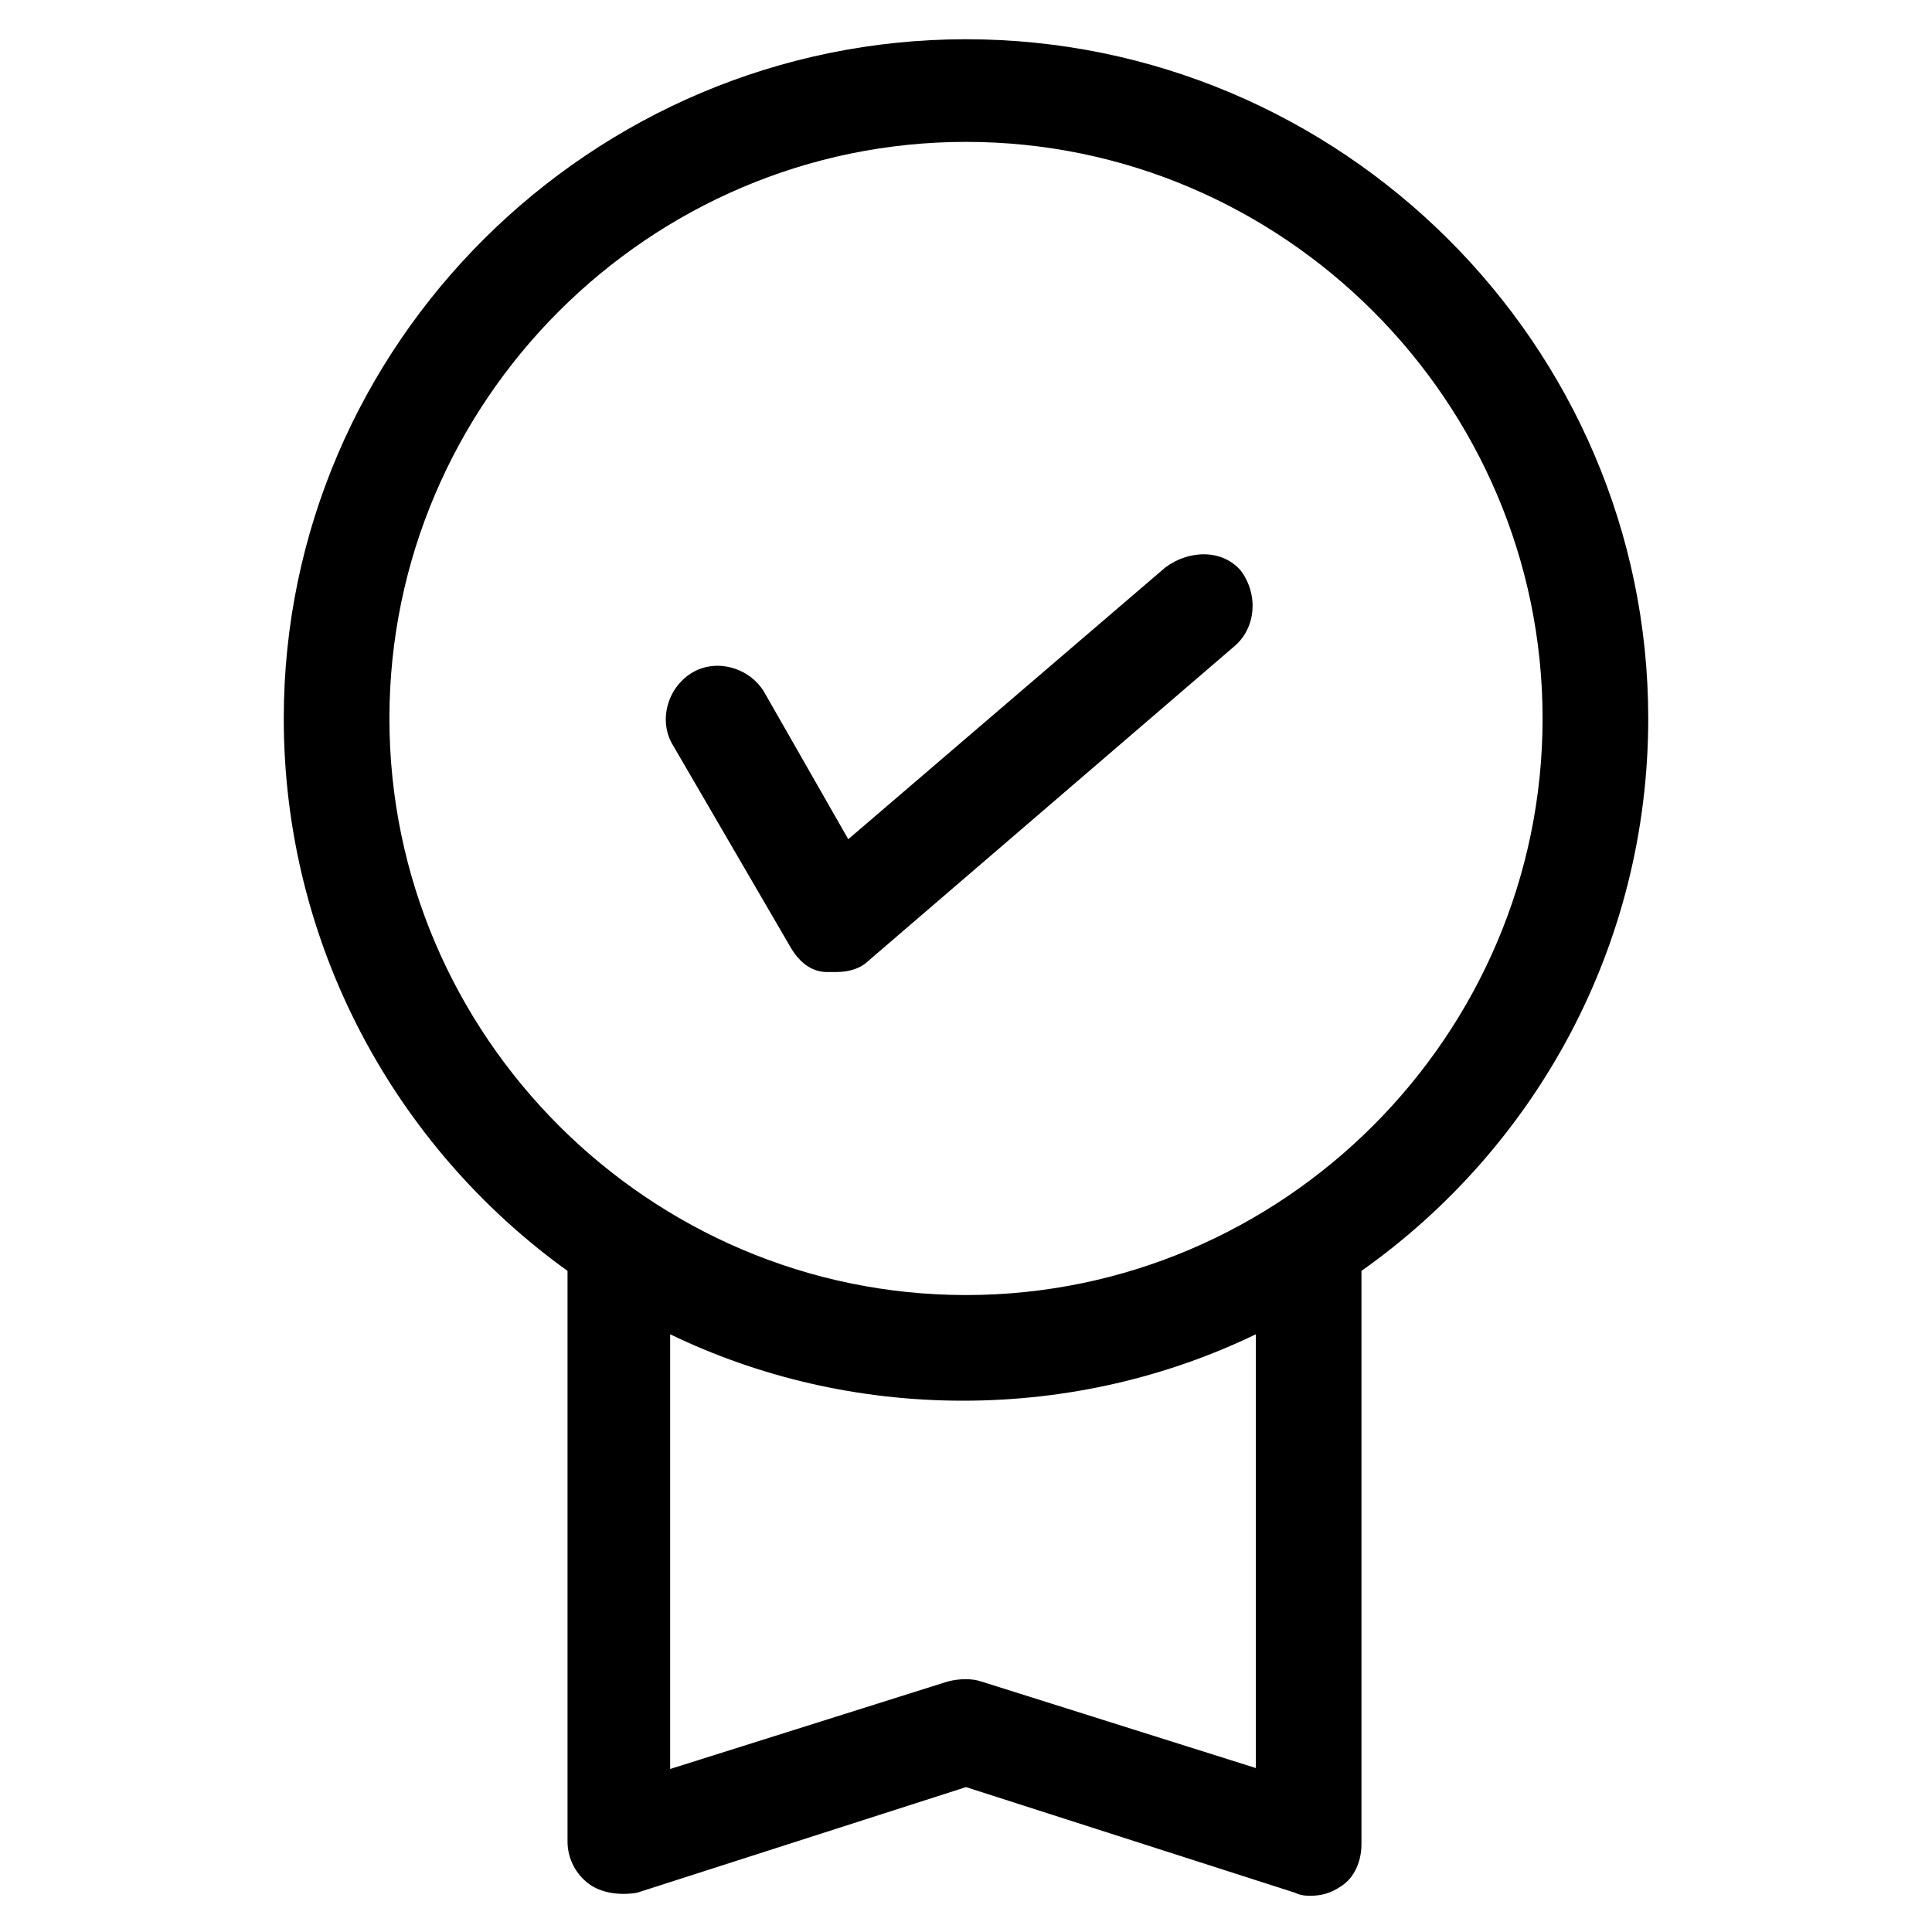
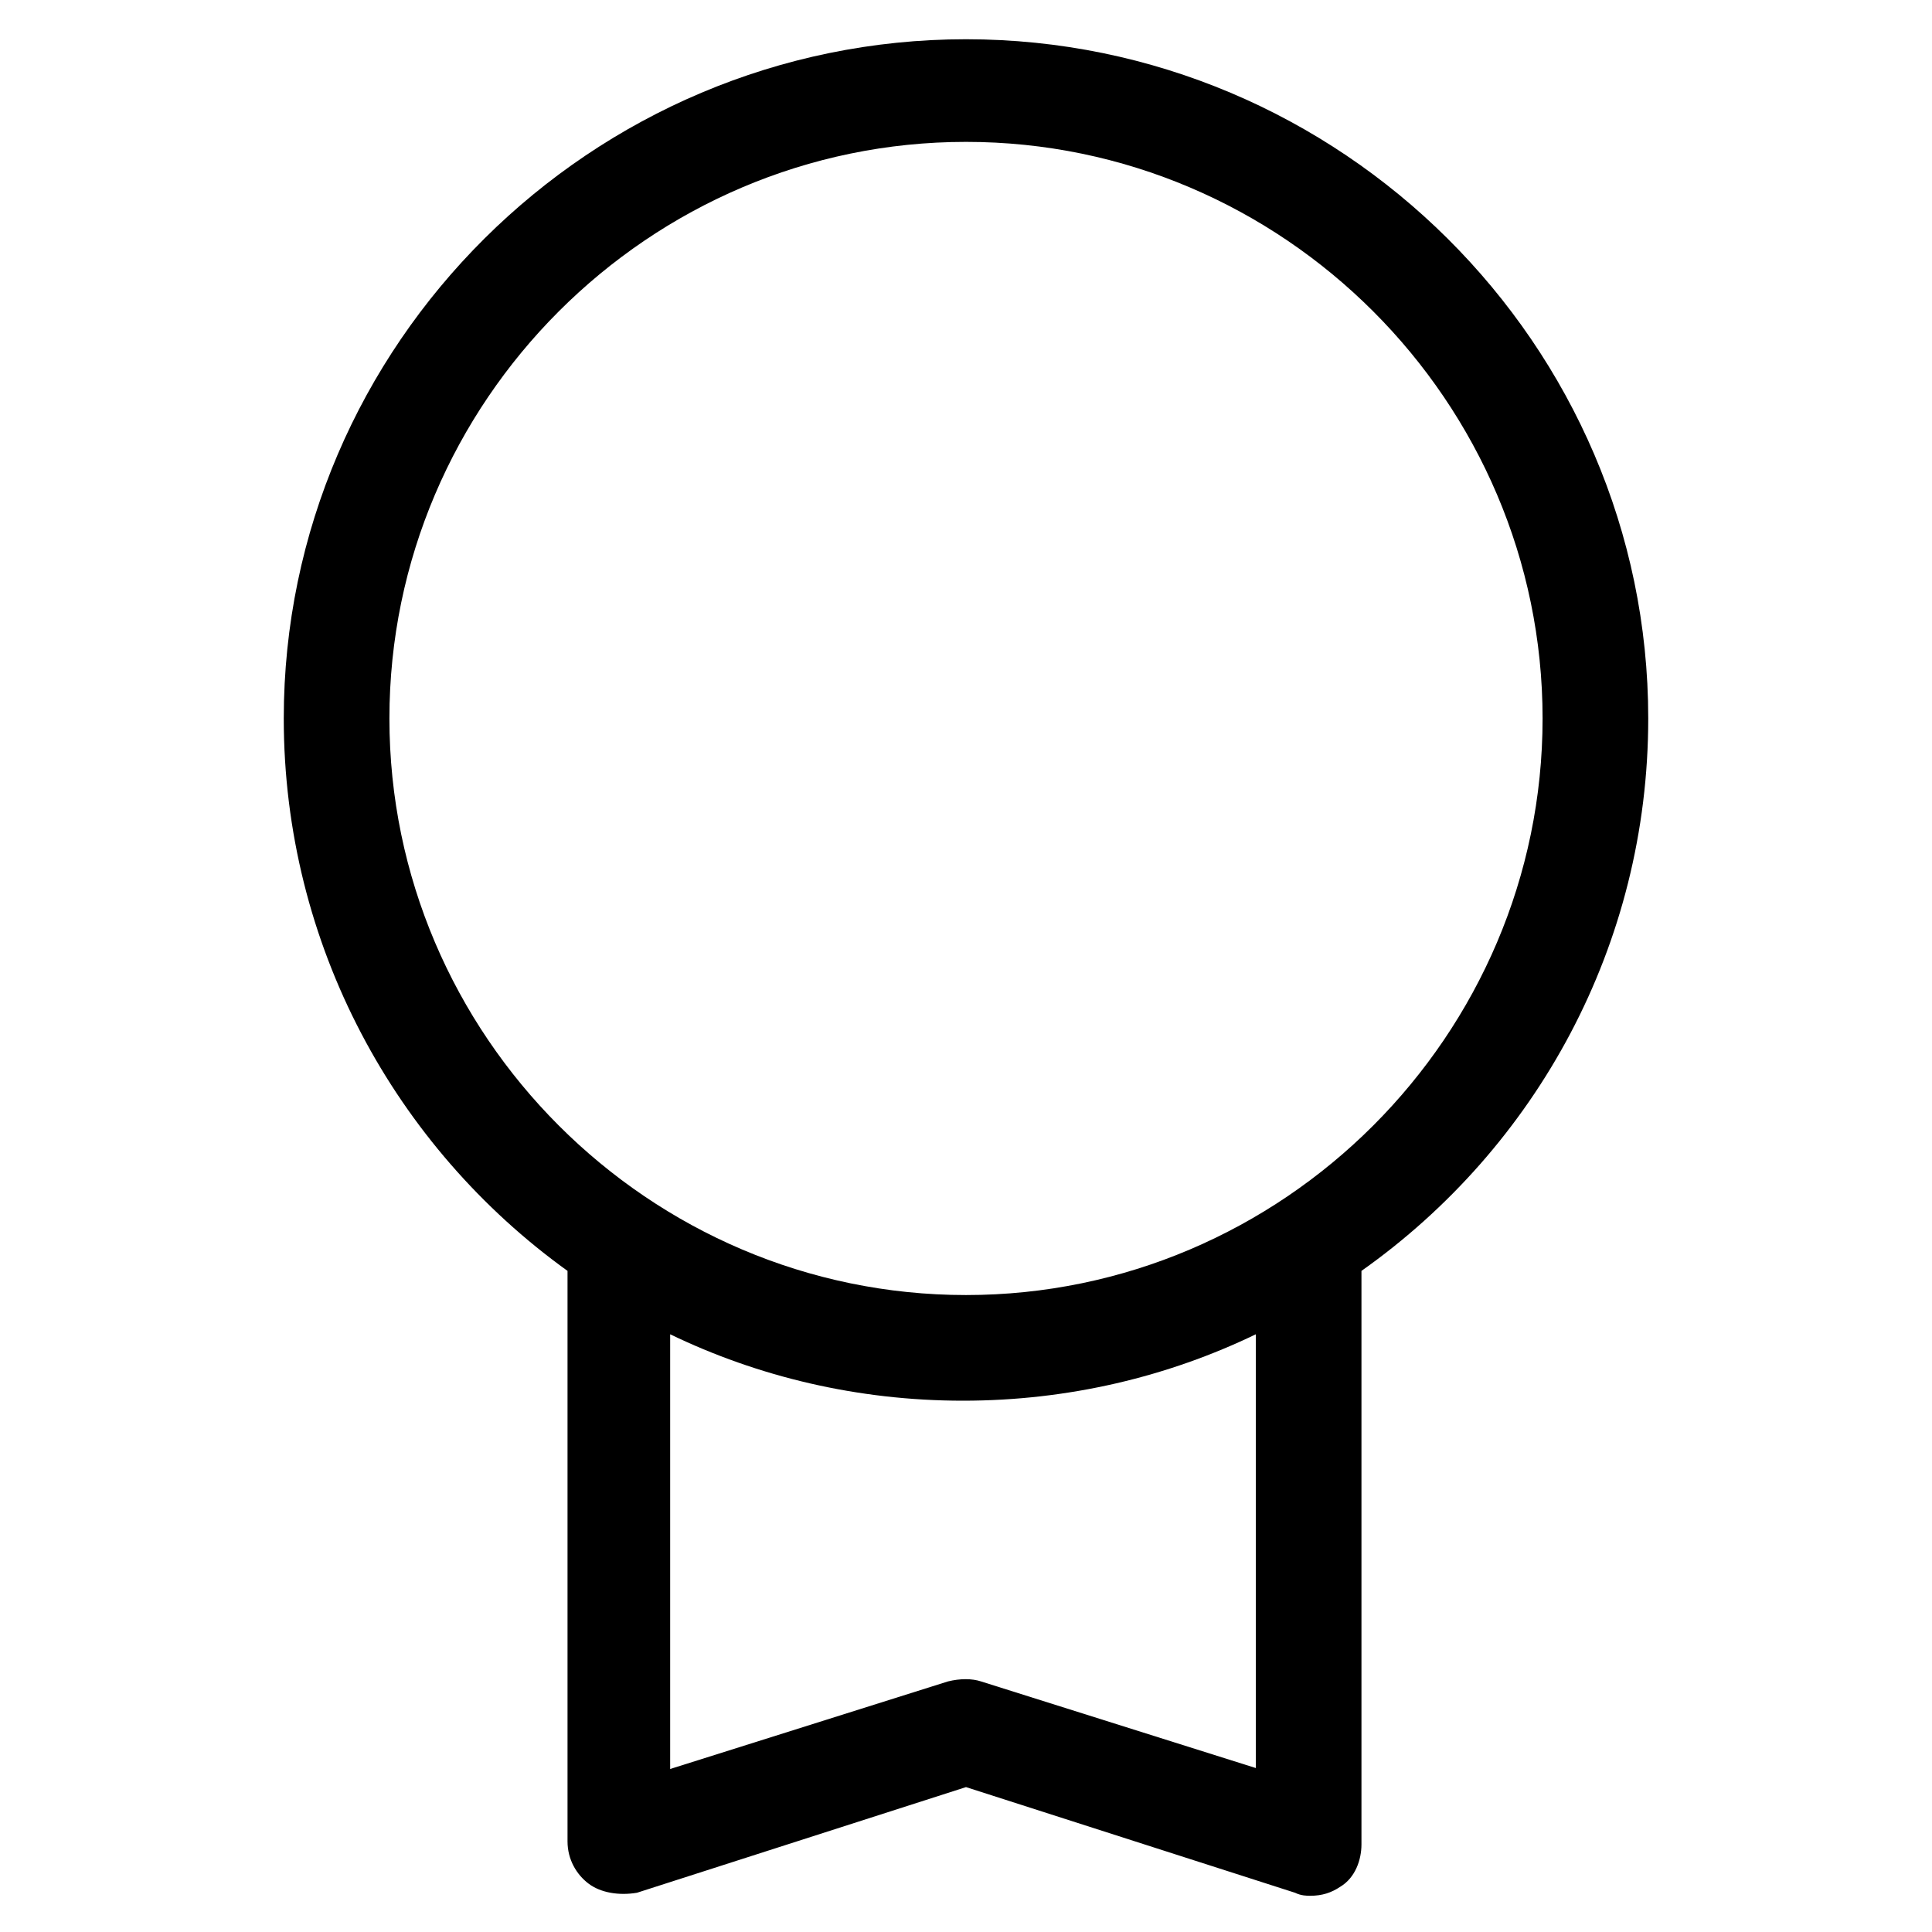
<svg xmlns="http://www.w3.org/2000/svg" fill="#000000" width="52" height="52" version="1.1" id="lni_lni-badge-6" x="0px" y="0px" viewBox="0 0 64 64" style="enable-background:new 0 0 64 64;" xml:space="preserve">
  <g>
    <path d="M54.6,23.8C54.6,11.4,44.4,1.3,32,1.3C19.6,1.3,9.4,11.4,9.4,23.8c0,7.5,3.7,14.2,9.4,18.3V61c0,0.6,0.3,1.1,0.7,1.4 s1,0.4,1.6,0.3L32,59.2l10.9,3.5c0.2,0.1,0.4,0.1,0.5,0.1c0.4,0,0.7-0.1,1-0.3c0.5-0.3,0.7-0.9,0.7-1.4V42.1 C50.9,38,54.6,31.3,54.6,23.8z M41.7,58.6l-9.2-2.9c-0.3-0.1-0.7-0.1-1.1,0l-9.2,2.9V44.2c2.9,1.4,6.2,2.2,9.7,2.2 c3.5,0,6.8-0.8,9.7-2.2V58.6z M32,42.9c-10.5,0-19.1-8.6-19.1-19.1c0-10.5,8.6-19.1,19.1-19.1c10.5,0,19.1,8.6,19.1,19.1 C51.1,34.3,42.5,42.9,32,42.9z" />
-     <path d="M38.6,18.8l-10.5,9l-2.8-4.9c-0.5-0.8-1.6-1.1-2.4-0.6c-0.8,0.5-1.1,1.6-0.6,2.4l3.9,6.7c0.3,0.5,0.7,0.8,1.2,0.8 c0.1,0,0.2,0,0.3,0c0.4,0,0.8-0.1,1.1-0.4l12.1-10.4c0.7-0.6,0.8-1.7,0.2-2.5C40.5,18.2,39.4,18.2,38.6,18.8z" />
  </g>
</svg>